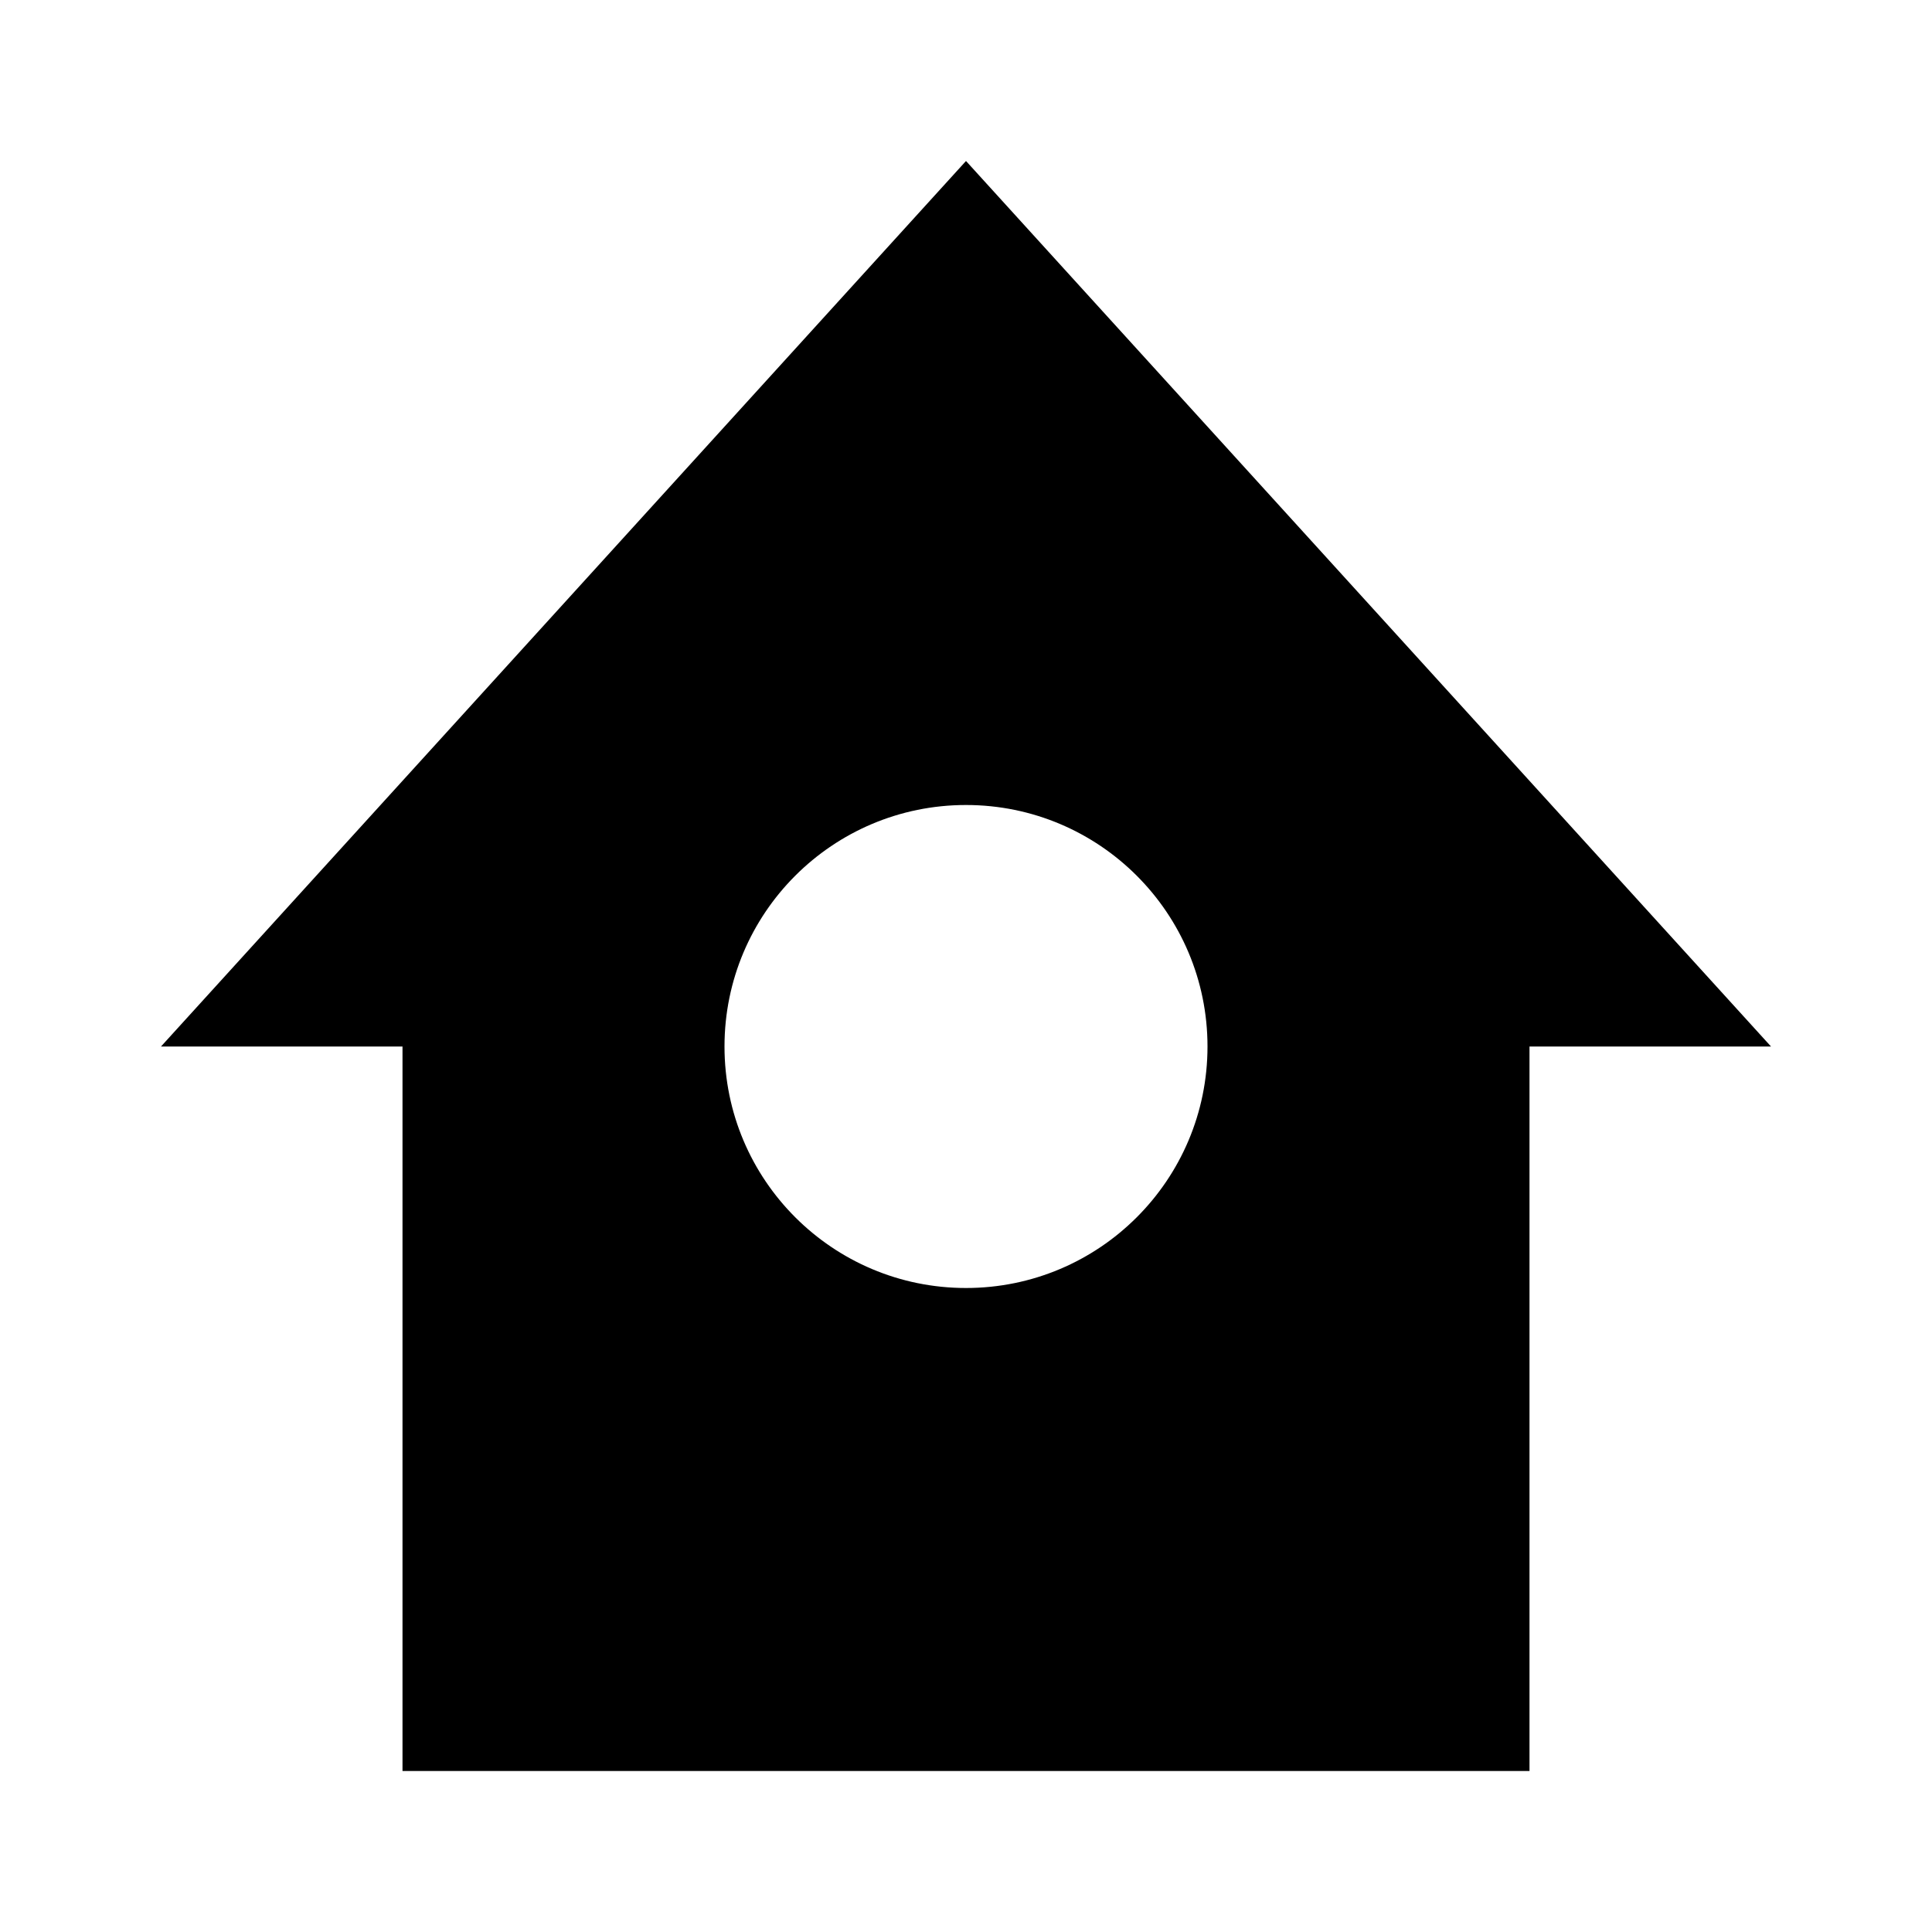
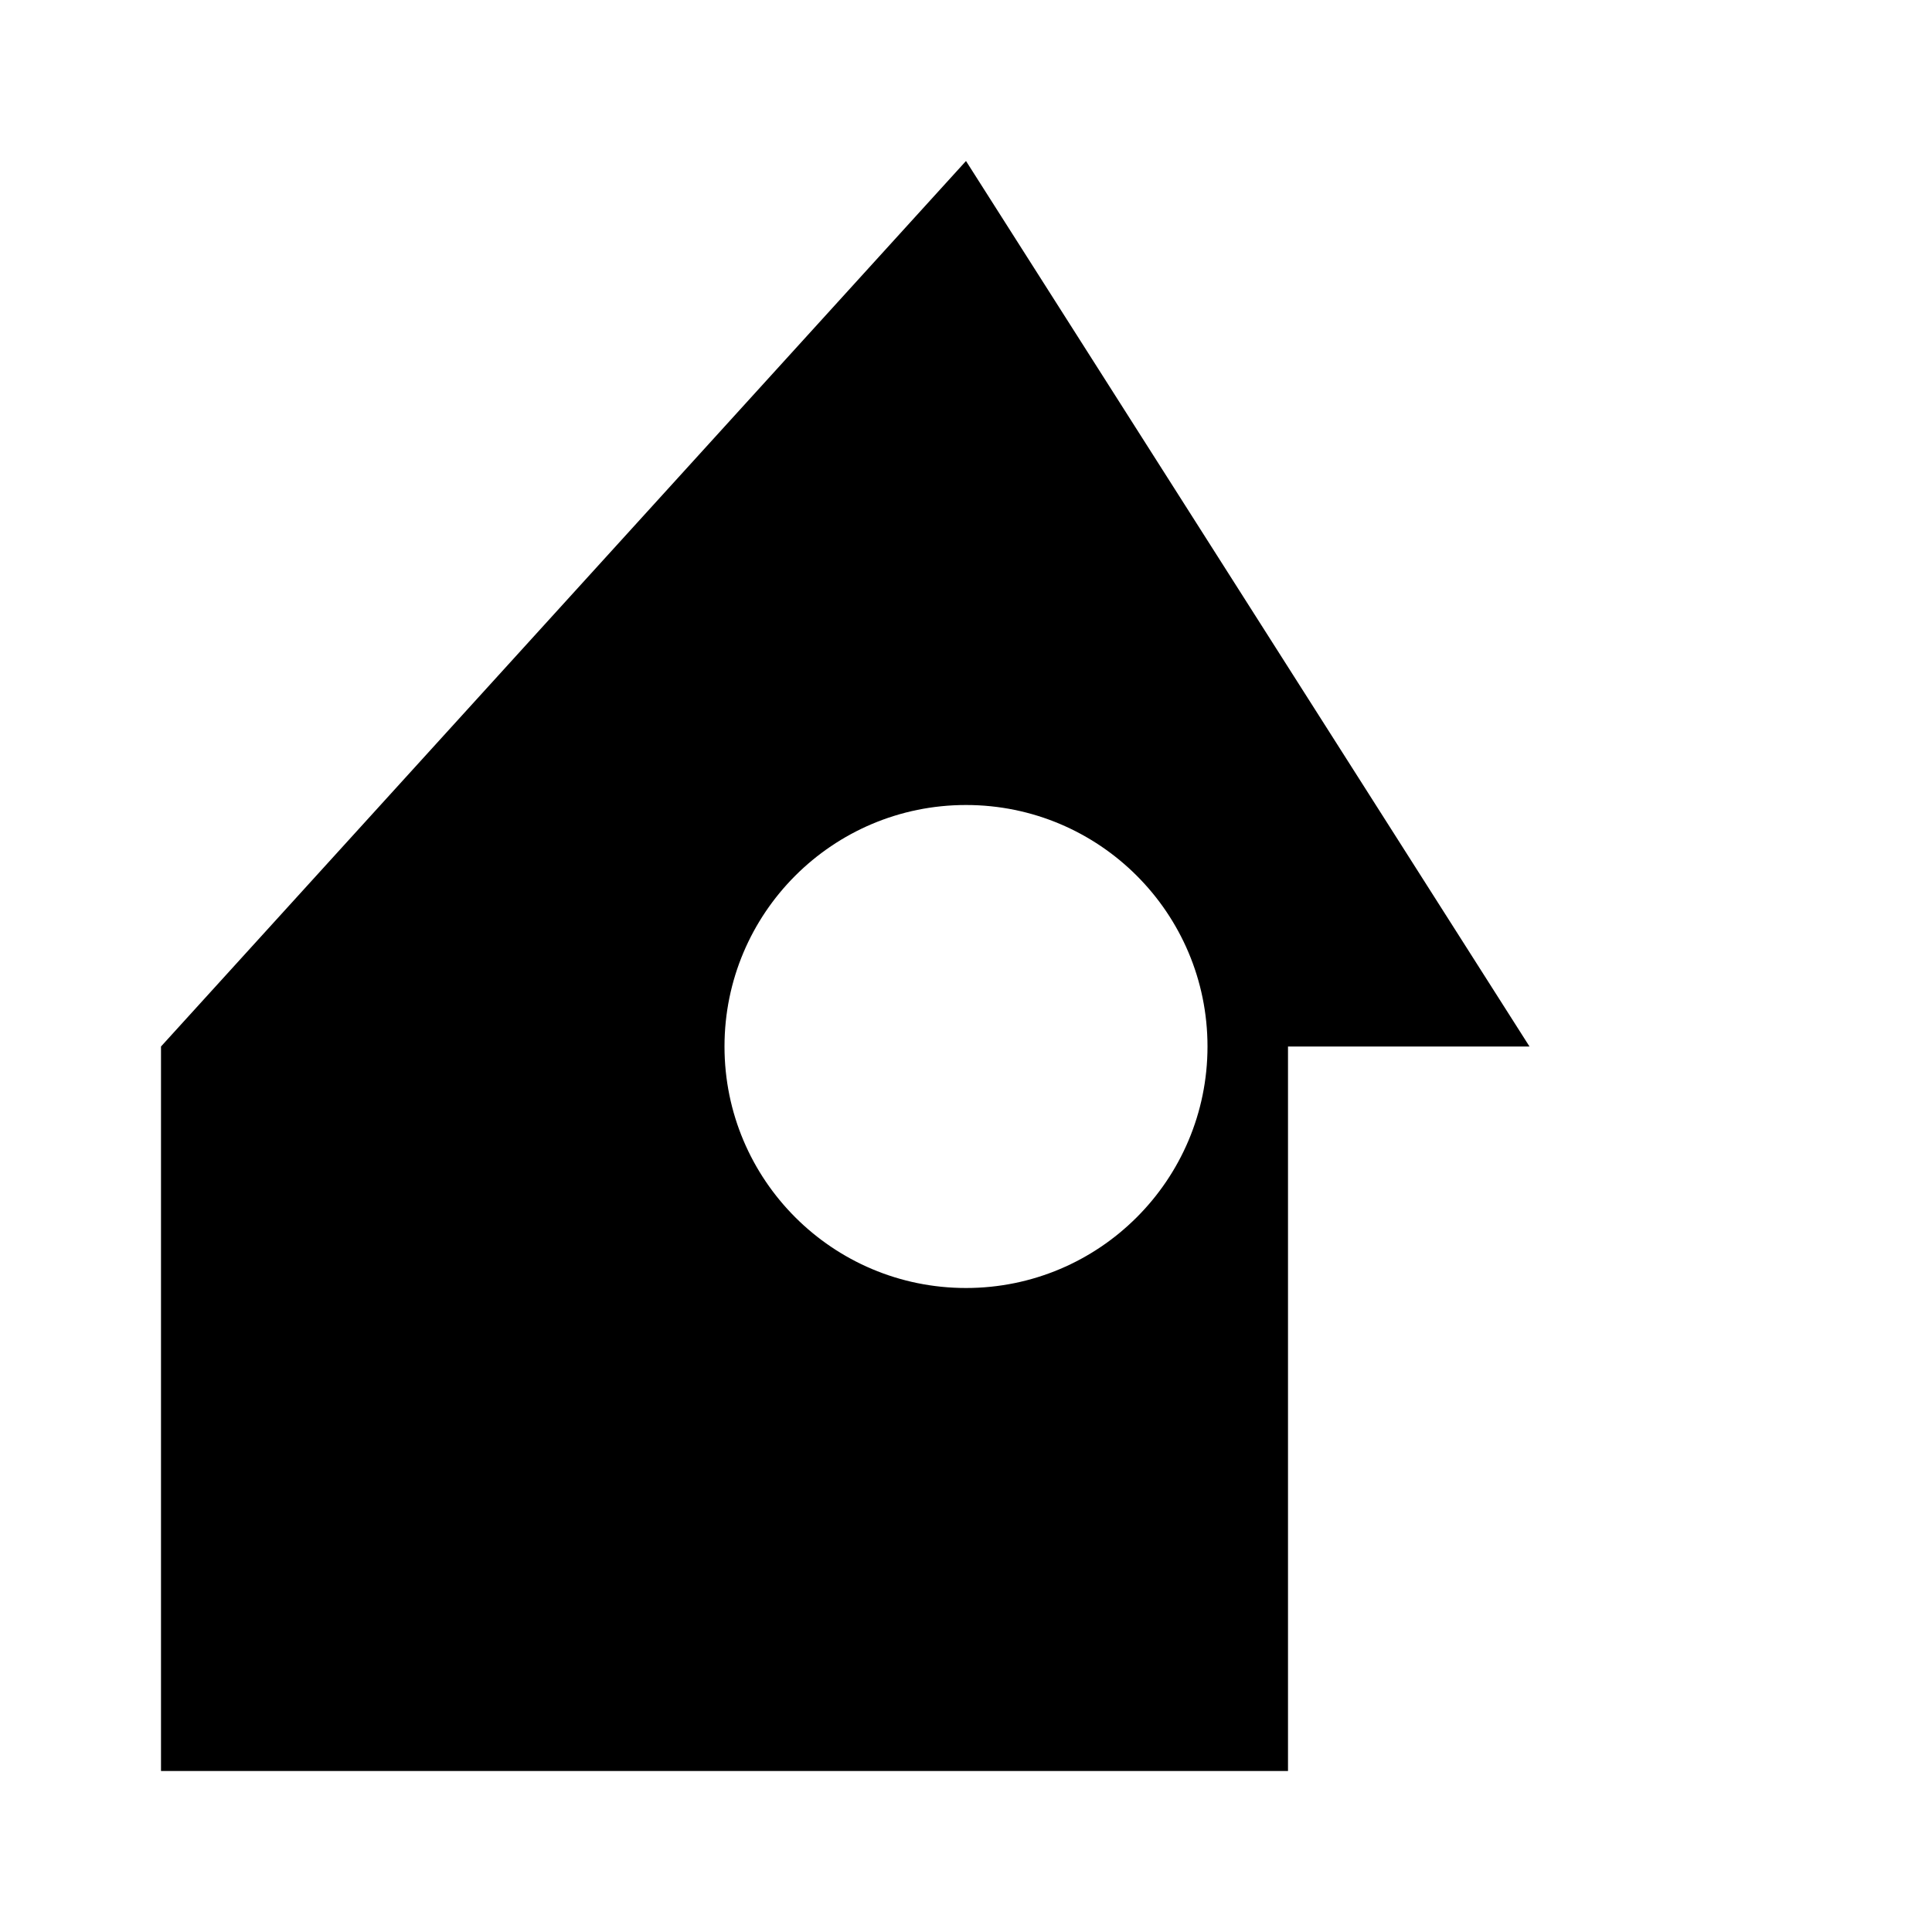
<svg xmlns="http://www.w3.org/2000/svg" width="24" height="24" viewBox="0 0 24 24">
-   <path d="M2,13h3v1v8h4h6h4v-8v-1h3L12,2L2,13z M15,13c0,1.657-1.343,3-3,3c-1.657,0-3-1.343-3-3s1.343-3,3-3 C13.657,10,15,11.343,15,13z" />
+   <path d="M2,13v1v8h4h6h4v-8v-1h3L12,2L2,13z M15,13c0,1.657-1.343,3-3,3c-1.657,0-3-1.343-3-3s1.343-3,3-3 C13.657,10,15,11.343,15,13z" />
</svg>